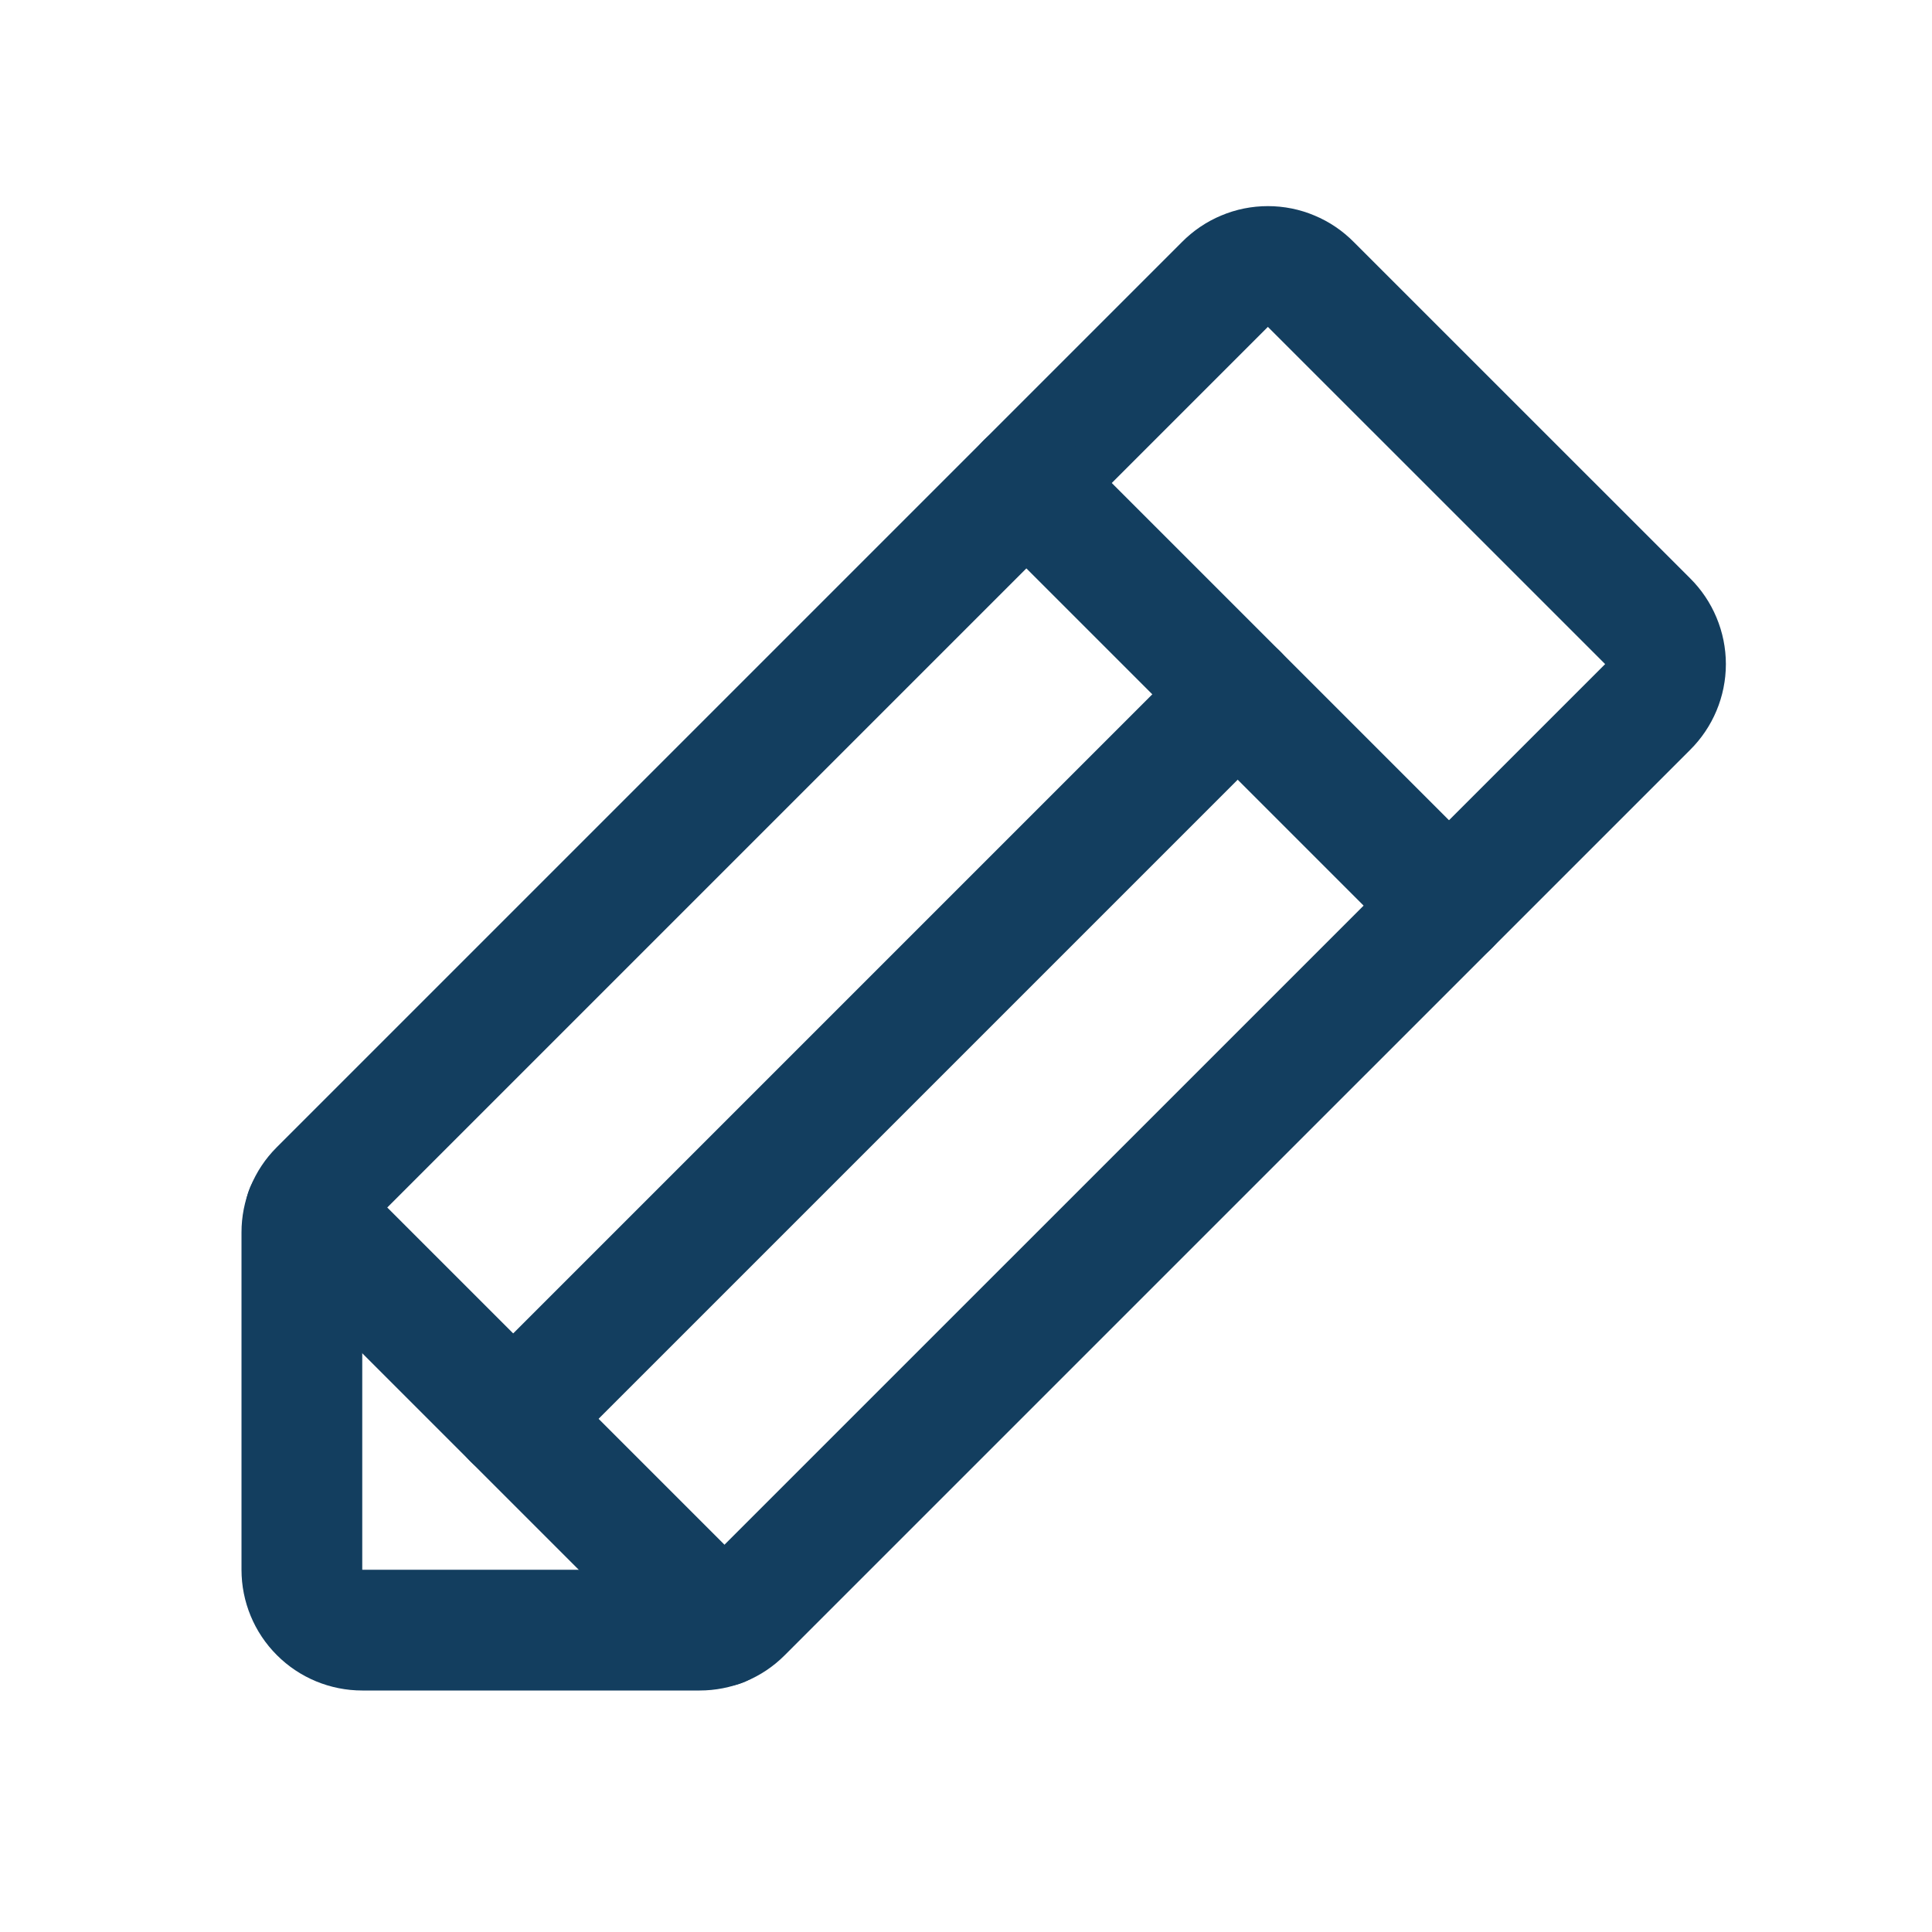
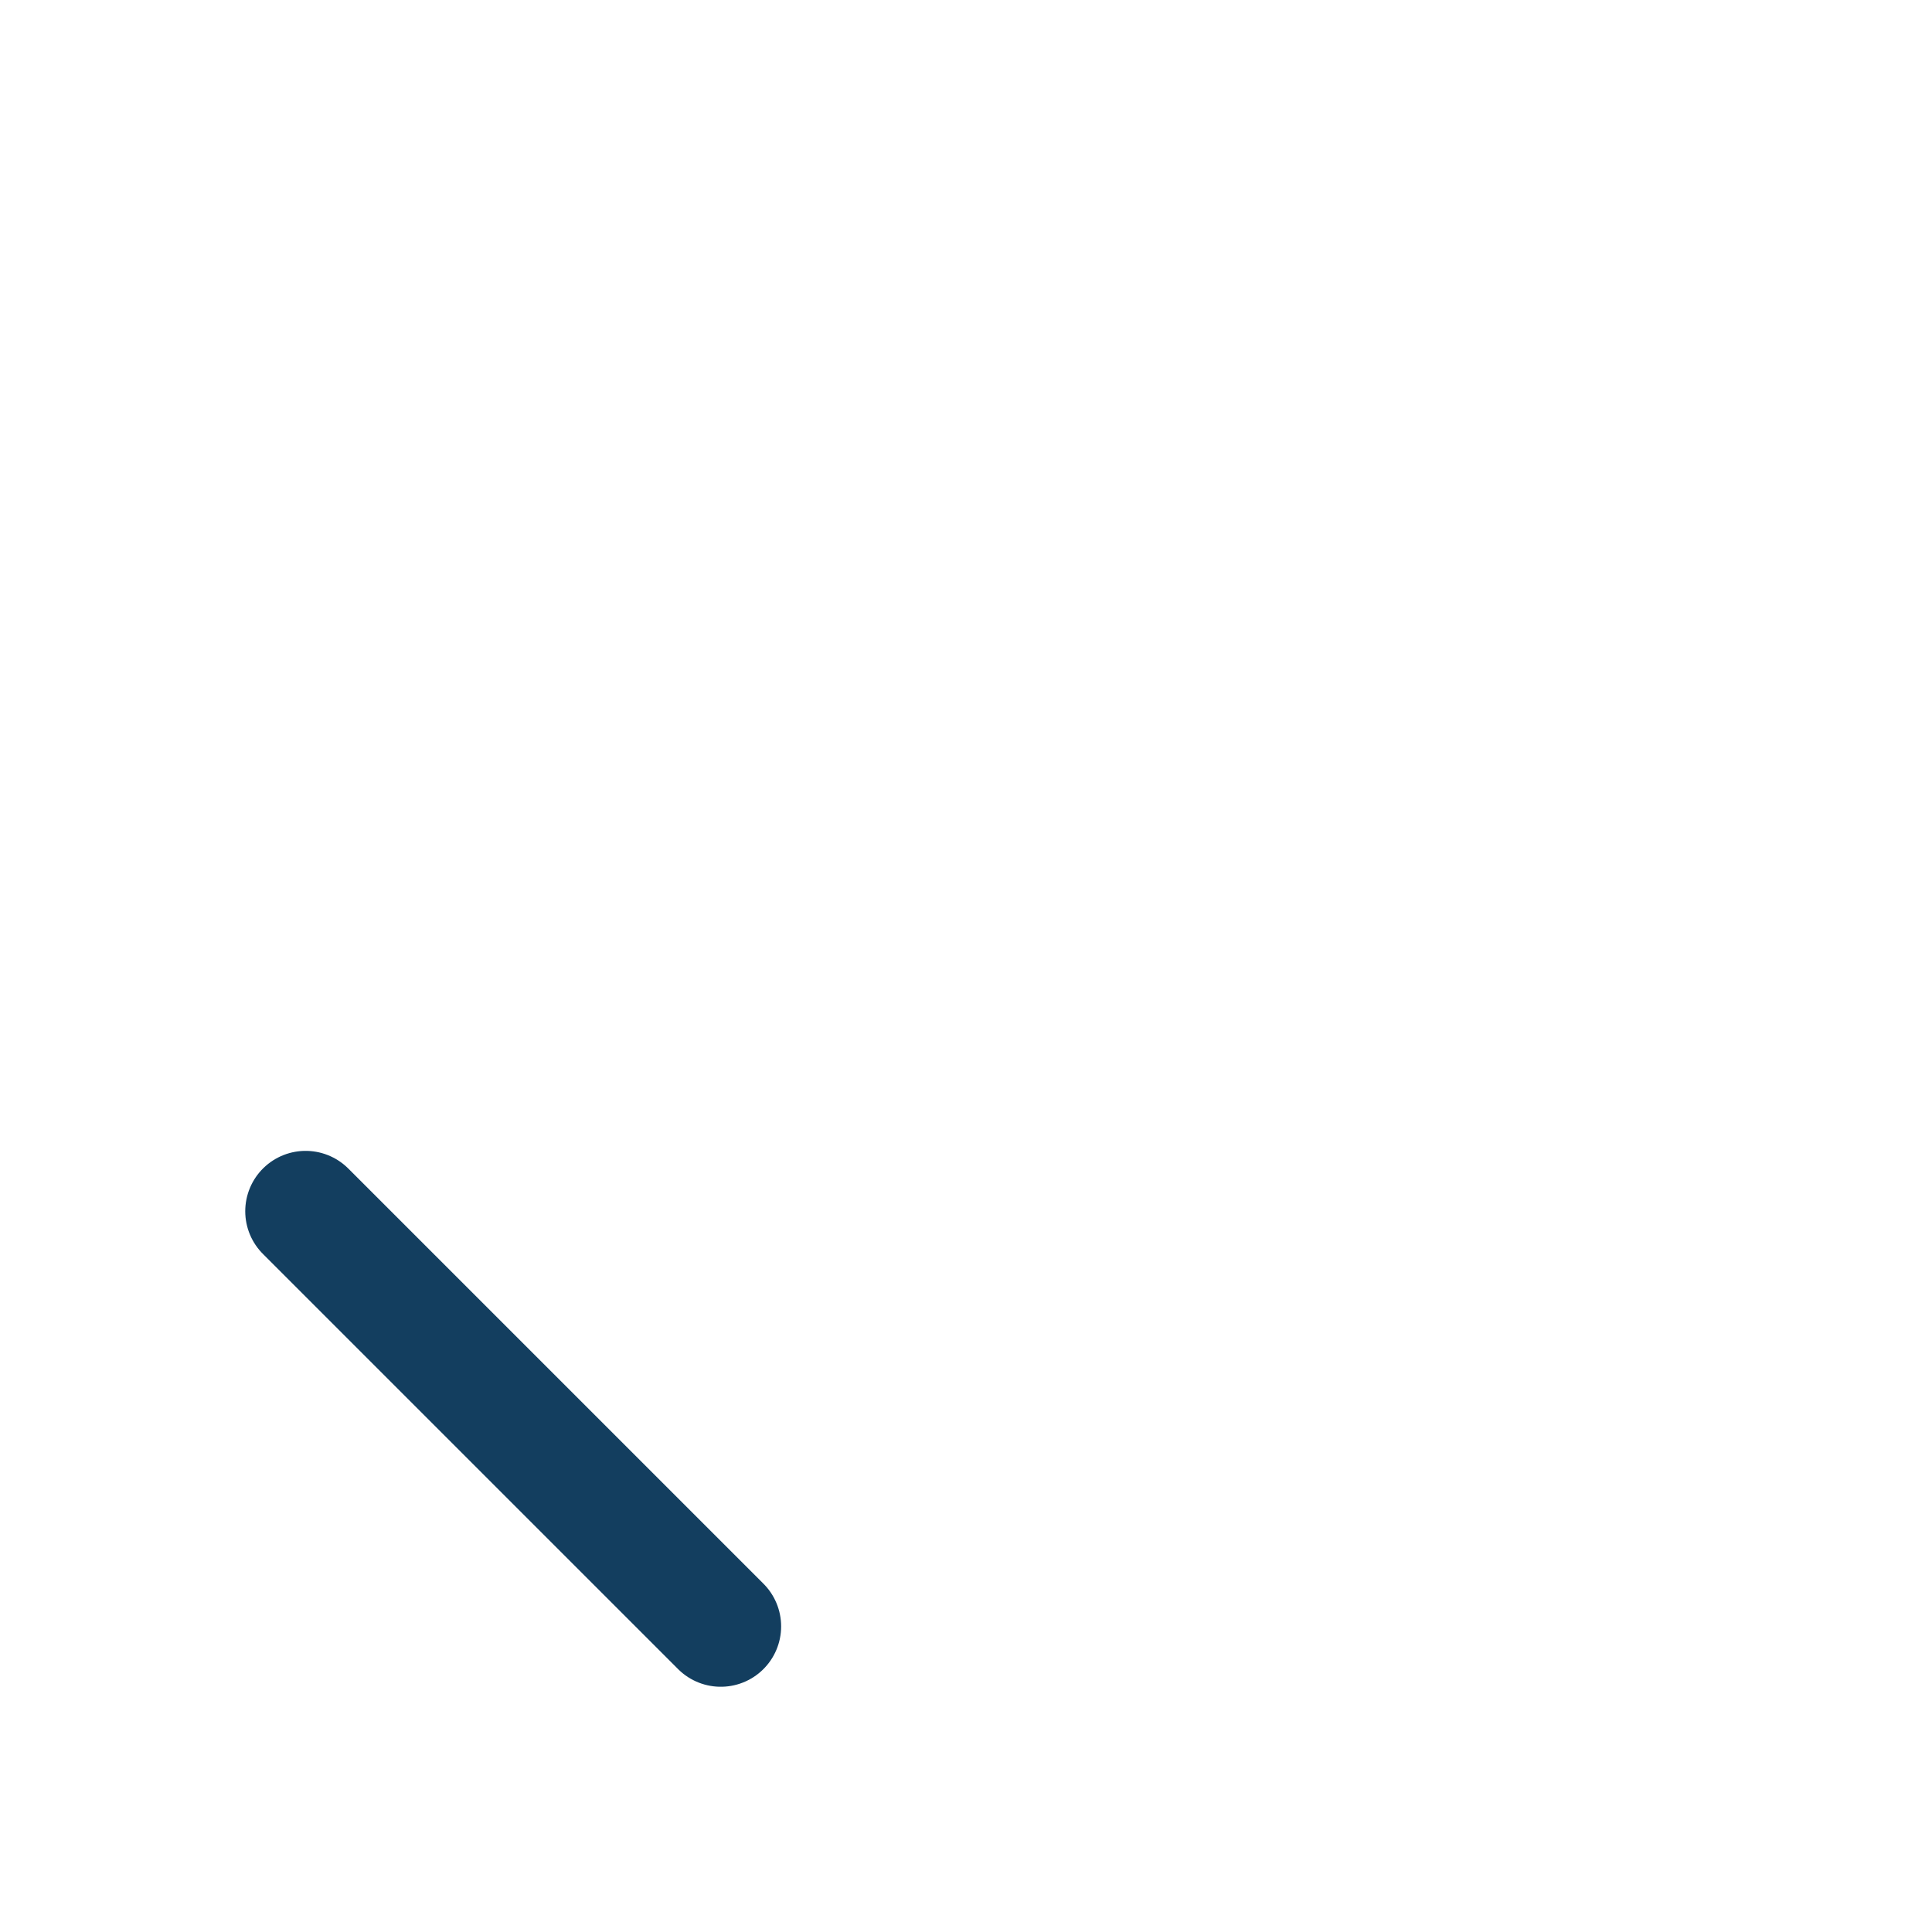
<svg xmlns="http://www.w3.org/2000/svg" width="32" height="32" viewBox="0 0 32 32" fill="none">
-   <path d="M11.588 27H6C5.735 27 5.48 26.895 5.293 26.707C5.105 26.52 5 26.265 5 26V20.412C5 20.282 5.025 20.154 5.074 20.034C5.123 19.914 5.196 19.804 5.288 19.712L20.288 4.712C20.381 4.618 20.491 4.543 20.614 4.492C20.736 4.44 20.867 4.414 21 4.414C21.133 4.414 21.264 4.44 21.386 4.492C21.509 4.543 21.619 4.618 21.712 4.712L27.288 10.287C27.382 10.38 27.457 10.491 27.508 10.614C27.559 10.736 27.586 10.867 27.586 11C27.586 11.133 27.559 11.264 27.508 11.386C27.457 11.508 27.382 11.619 27.288 11.712L12.287 26.712C12.195 26.804 12.086 26.877 11.966 26.926C11.846 26.975 11.717 27 11.588 27V27Z" stroke="#133E5F" stroke-width="2" stroke-linecap="round" stroke-linejoin="round" />
-   <path d="M17 8L24 15" stroke="#133E5F" stroke-width="2" stroke-linecap="round" stroke-linejoin="round" />
-   <path d="M20.5 11.5L8.5 23.5" stroke="#133E5F" stroke-width="2" stroke-linecap="round" stroke-linejoin="round" />
  <path d="M11.938 26.938L5.062 20.062" stroke="#133E5F" stroke-width="2" stroke-linecap="round" stroke-linejoin="round" />
</svg>